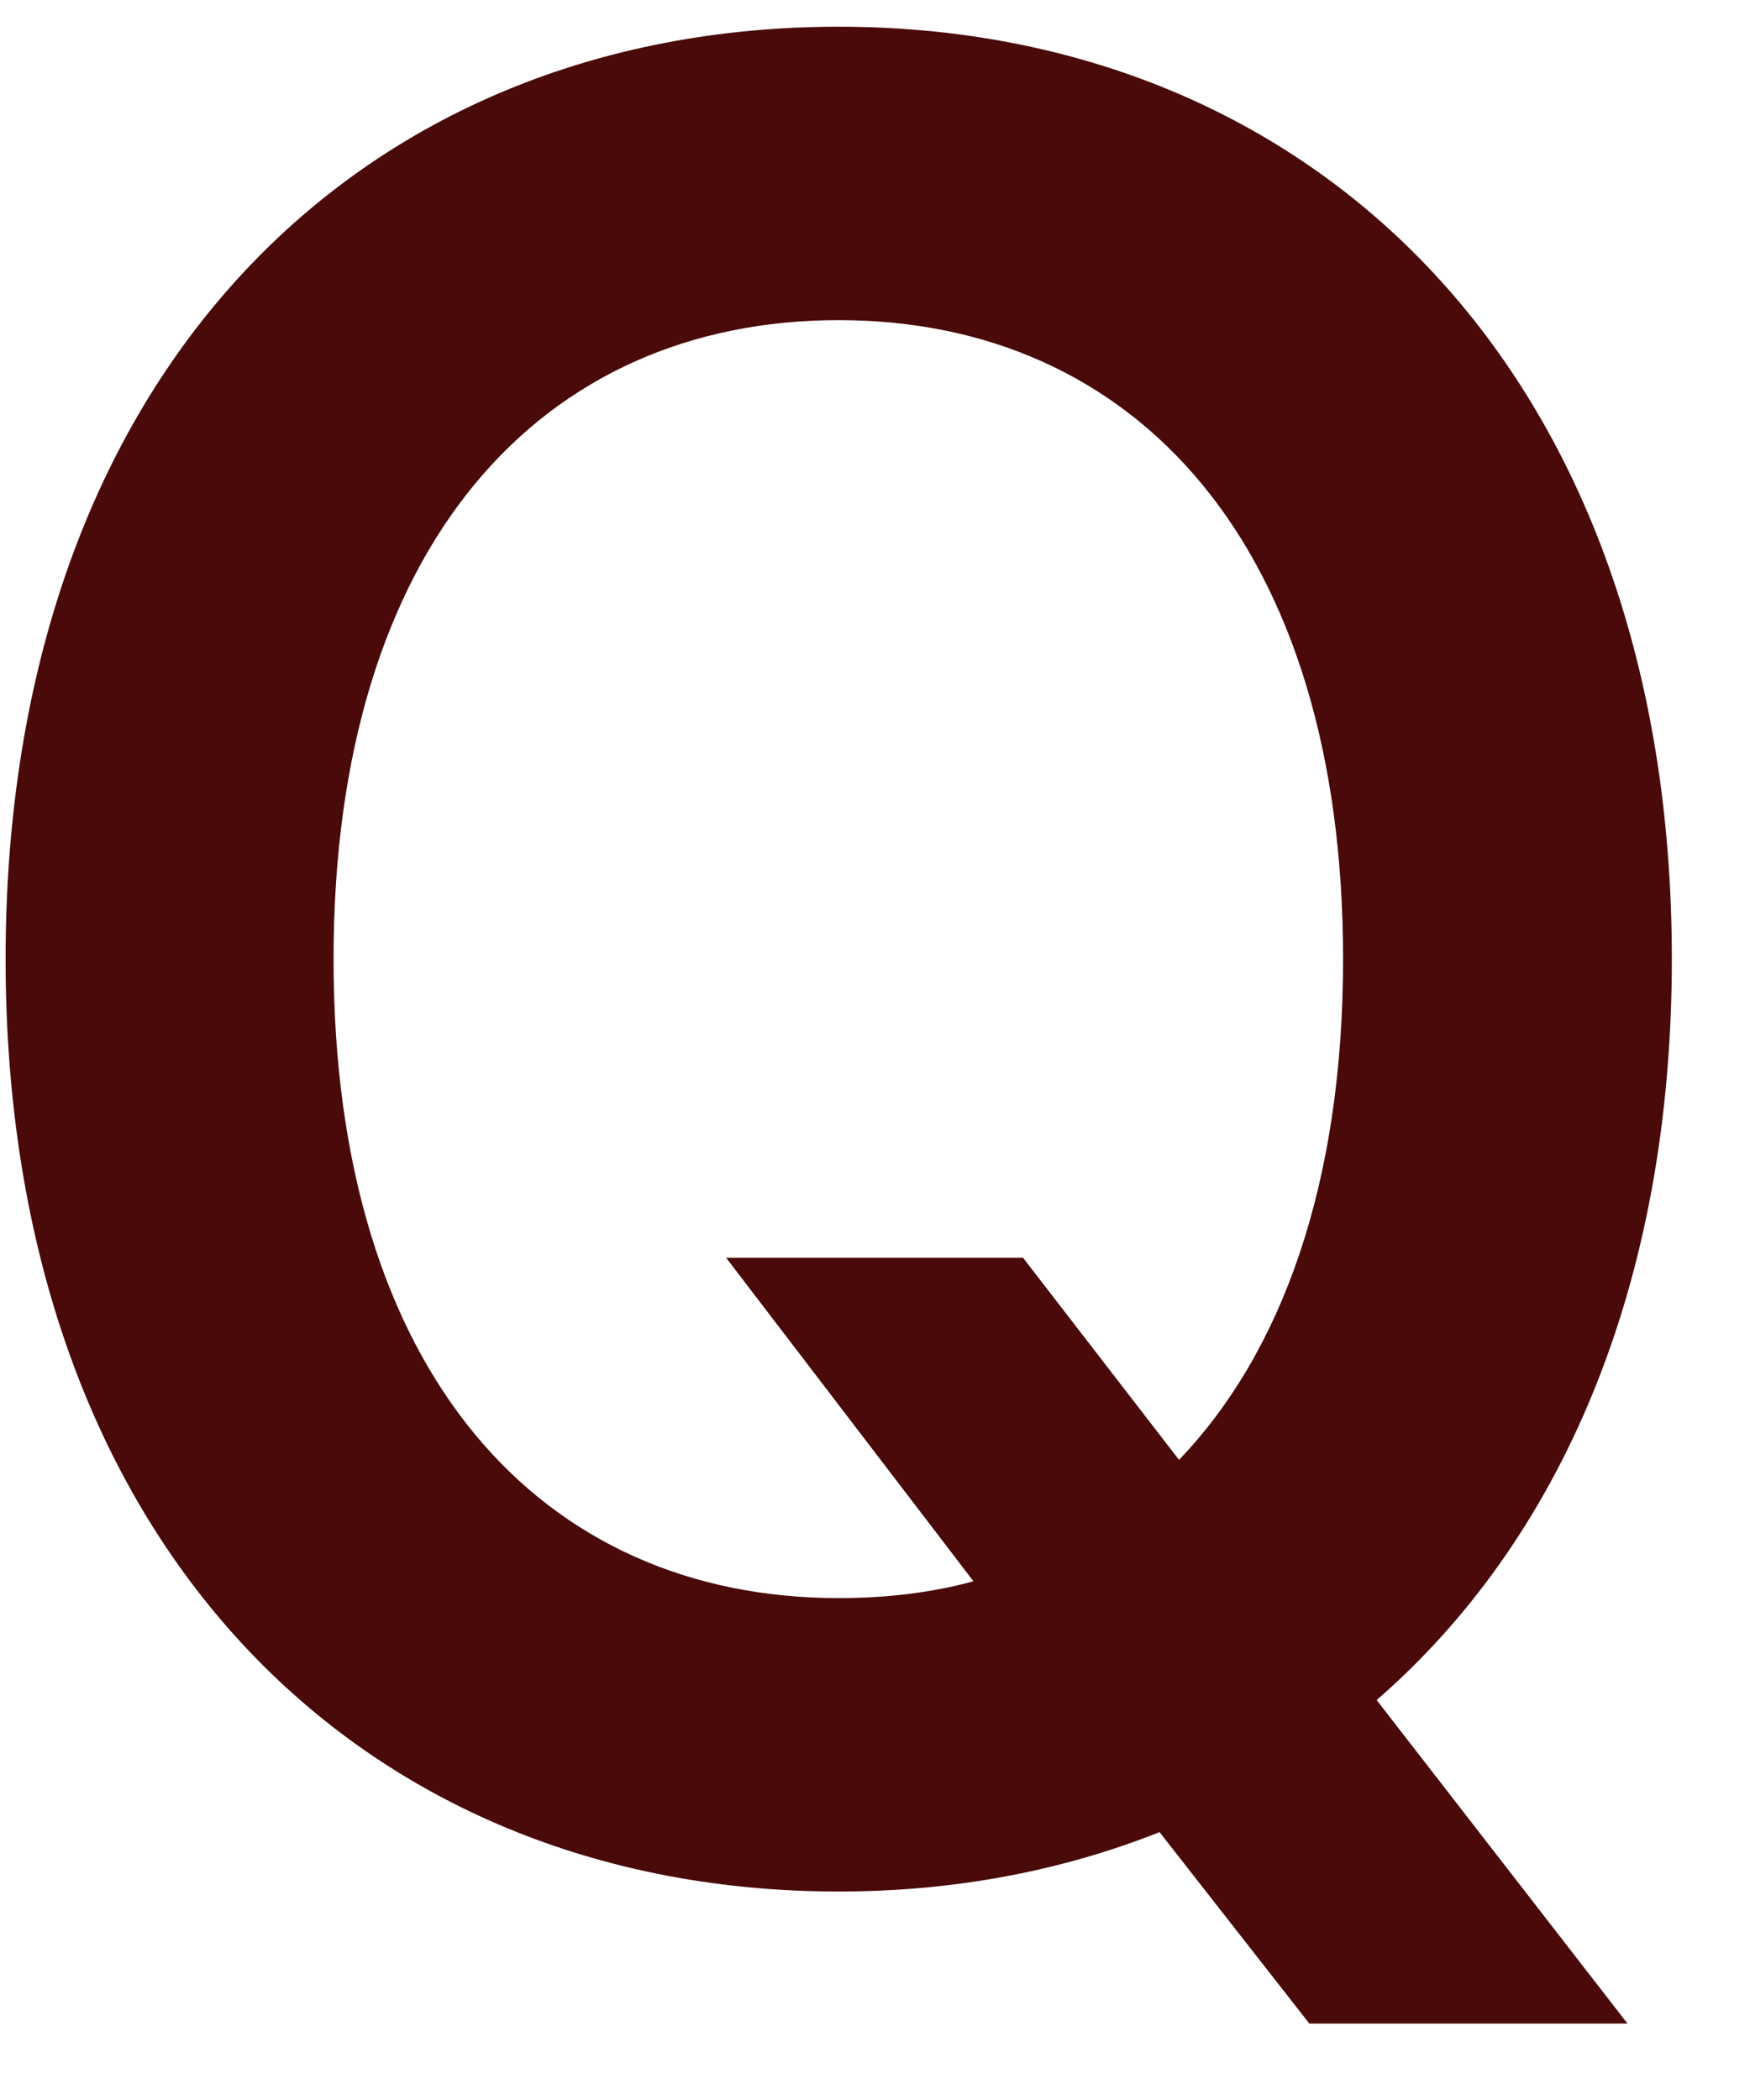
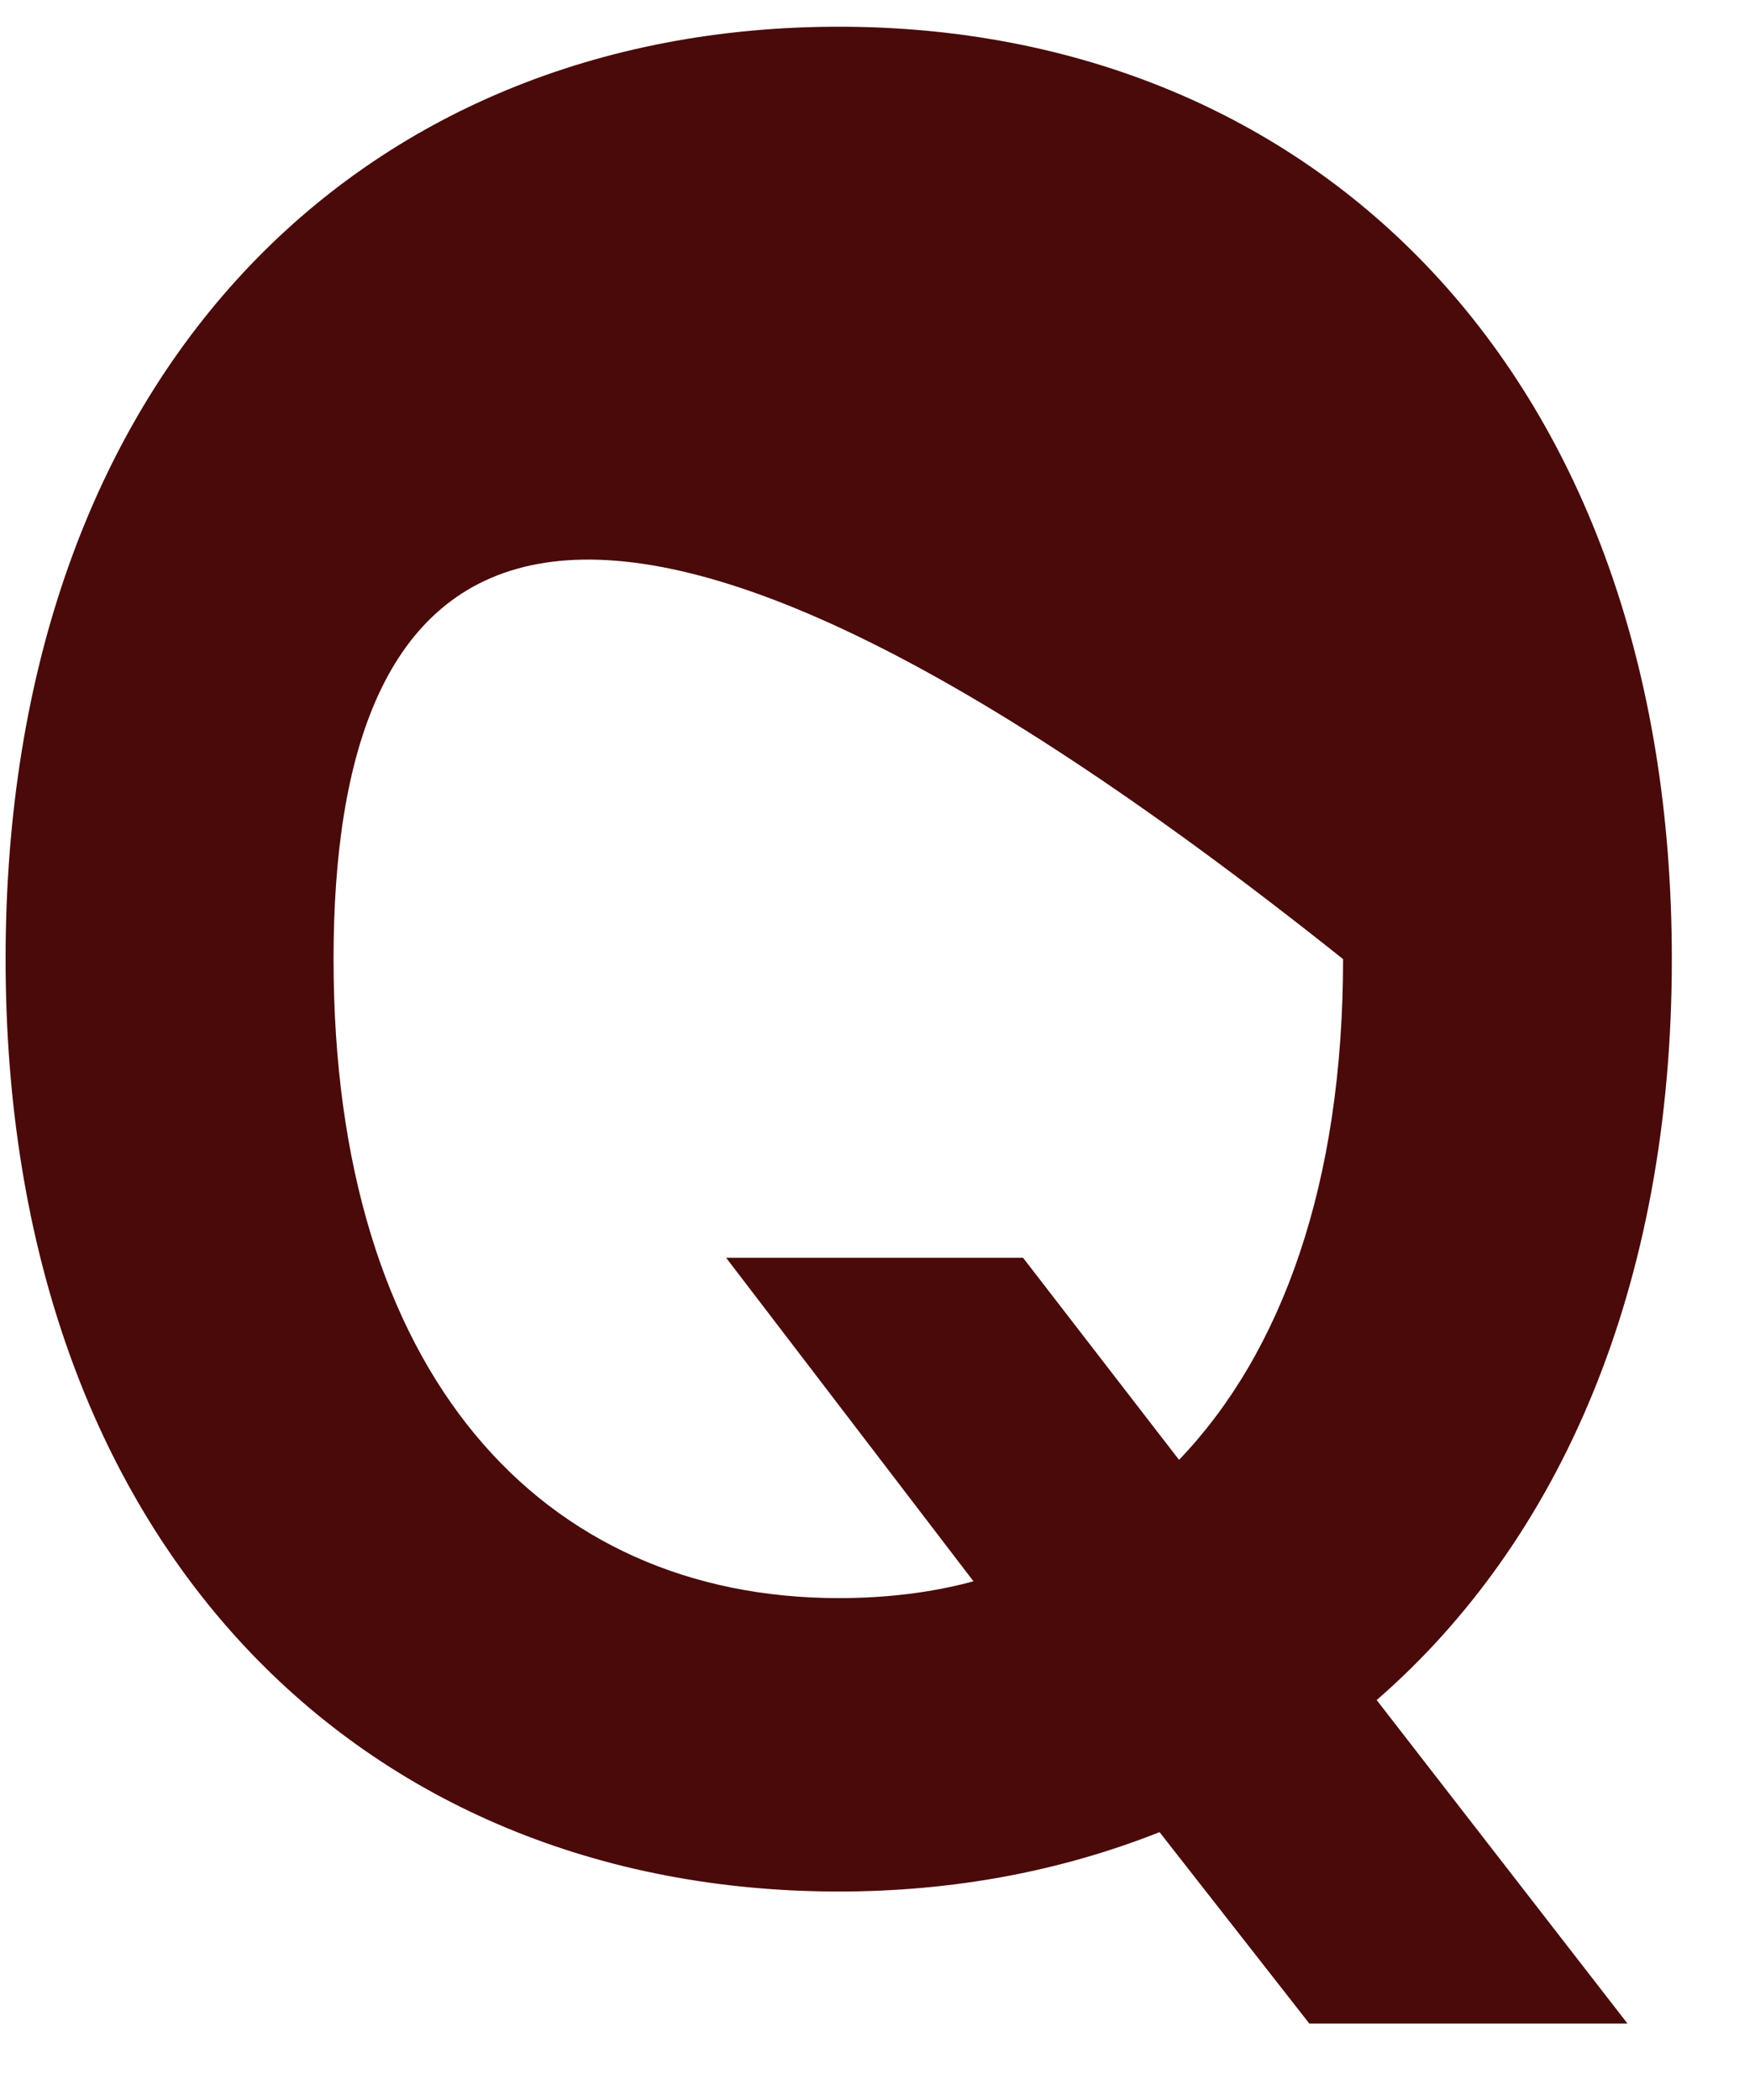
<svg xmlns="http://www.w3.org/2000/svg" width="15" height="18" viewBox="0 0 15 18" fill="none">
-   <path d="M6.224 10.781H8.769L10.106 12.513C10.988 11.594 11.512 10.143 11.512 8.221C11.512 4.666 9.727 2.744 7.189 2.744C4.644 2.744 2.859 4.666 2.859 8.221C2.859 11.776 4.644 13.698 7.189 13.698C7.592 13.698 7.979 13.653 8.344 13.554L6.224 10.781ZM0.048 8.221C0.048 3.192 3.095 0.229 7.189 0.229C11.261 0.229 14.33 3.192 14.33 8.221C14.33 11.039 13.365 13.212 11.8 14.572L13.95 17.345H11.223L9.939 15.704C9.096 16.038 8.177 16.213 7.189 16.213C3.095 16.213 0.048 13.235 0.048 8.221Z" fill="#4A0A0A" />
+   <path d="M6.224 10.781H8.769L10.106 12.513C10.988 11.594 11.512 10.143 11.512 8.221C4.644 2.744 2.859 4.666 2.859 8.221C2.859 11.776 4.644 13.698 7.189 13.698C7.592 13.698 7.979 13.653 8.344 13.554L6.224 10.781ZM0.048 8.221C0.048 3.192 3.095 0.229 7.189 0.229C11.261 0.229 14.33 3.192 14.33 8.221C14.33 11.039 13.365 13.212 11.8 14.572L13.95 17.345H11.223L9.939 15.704C9.096 16.038 8.177 16.213 7.189 16.213C3.095 16.213 0.048 13.235 0.048 8.221Z" fill="#4A0A0A" />
</svg>